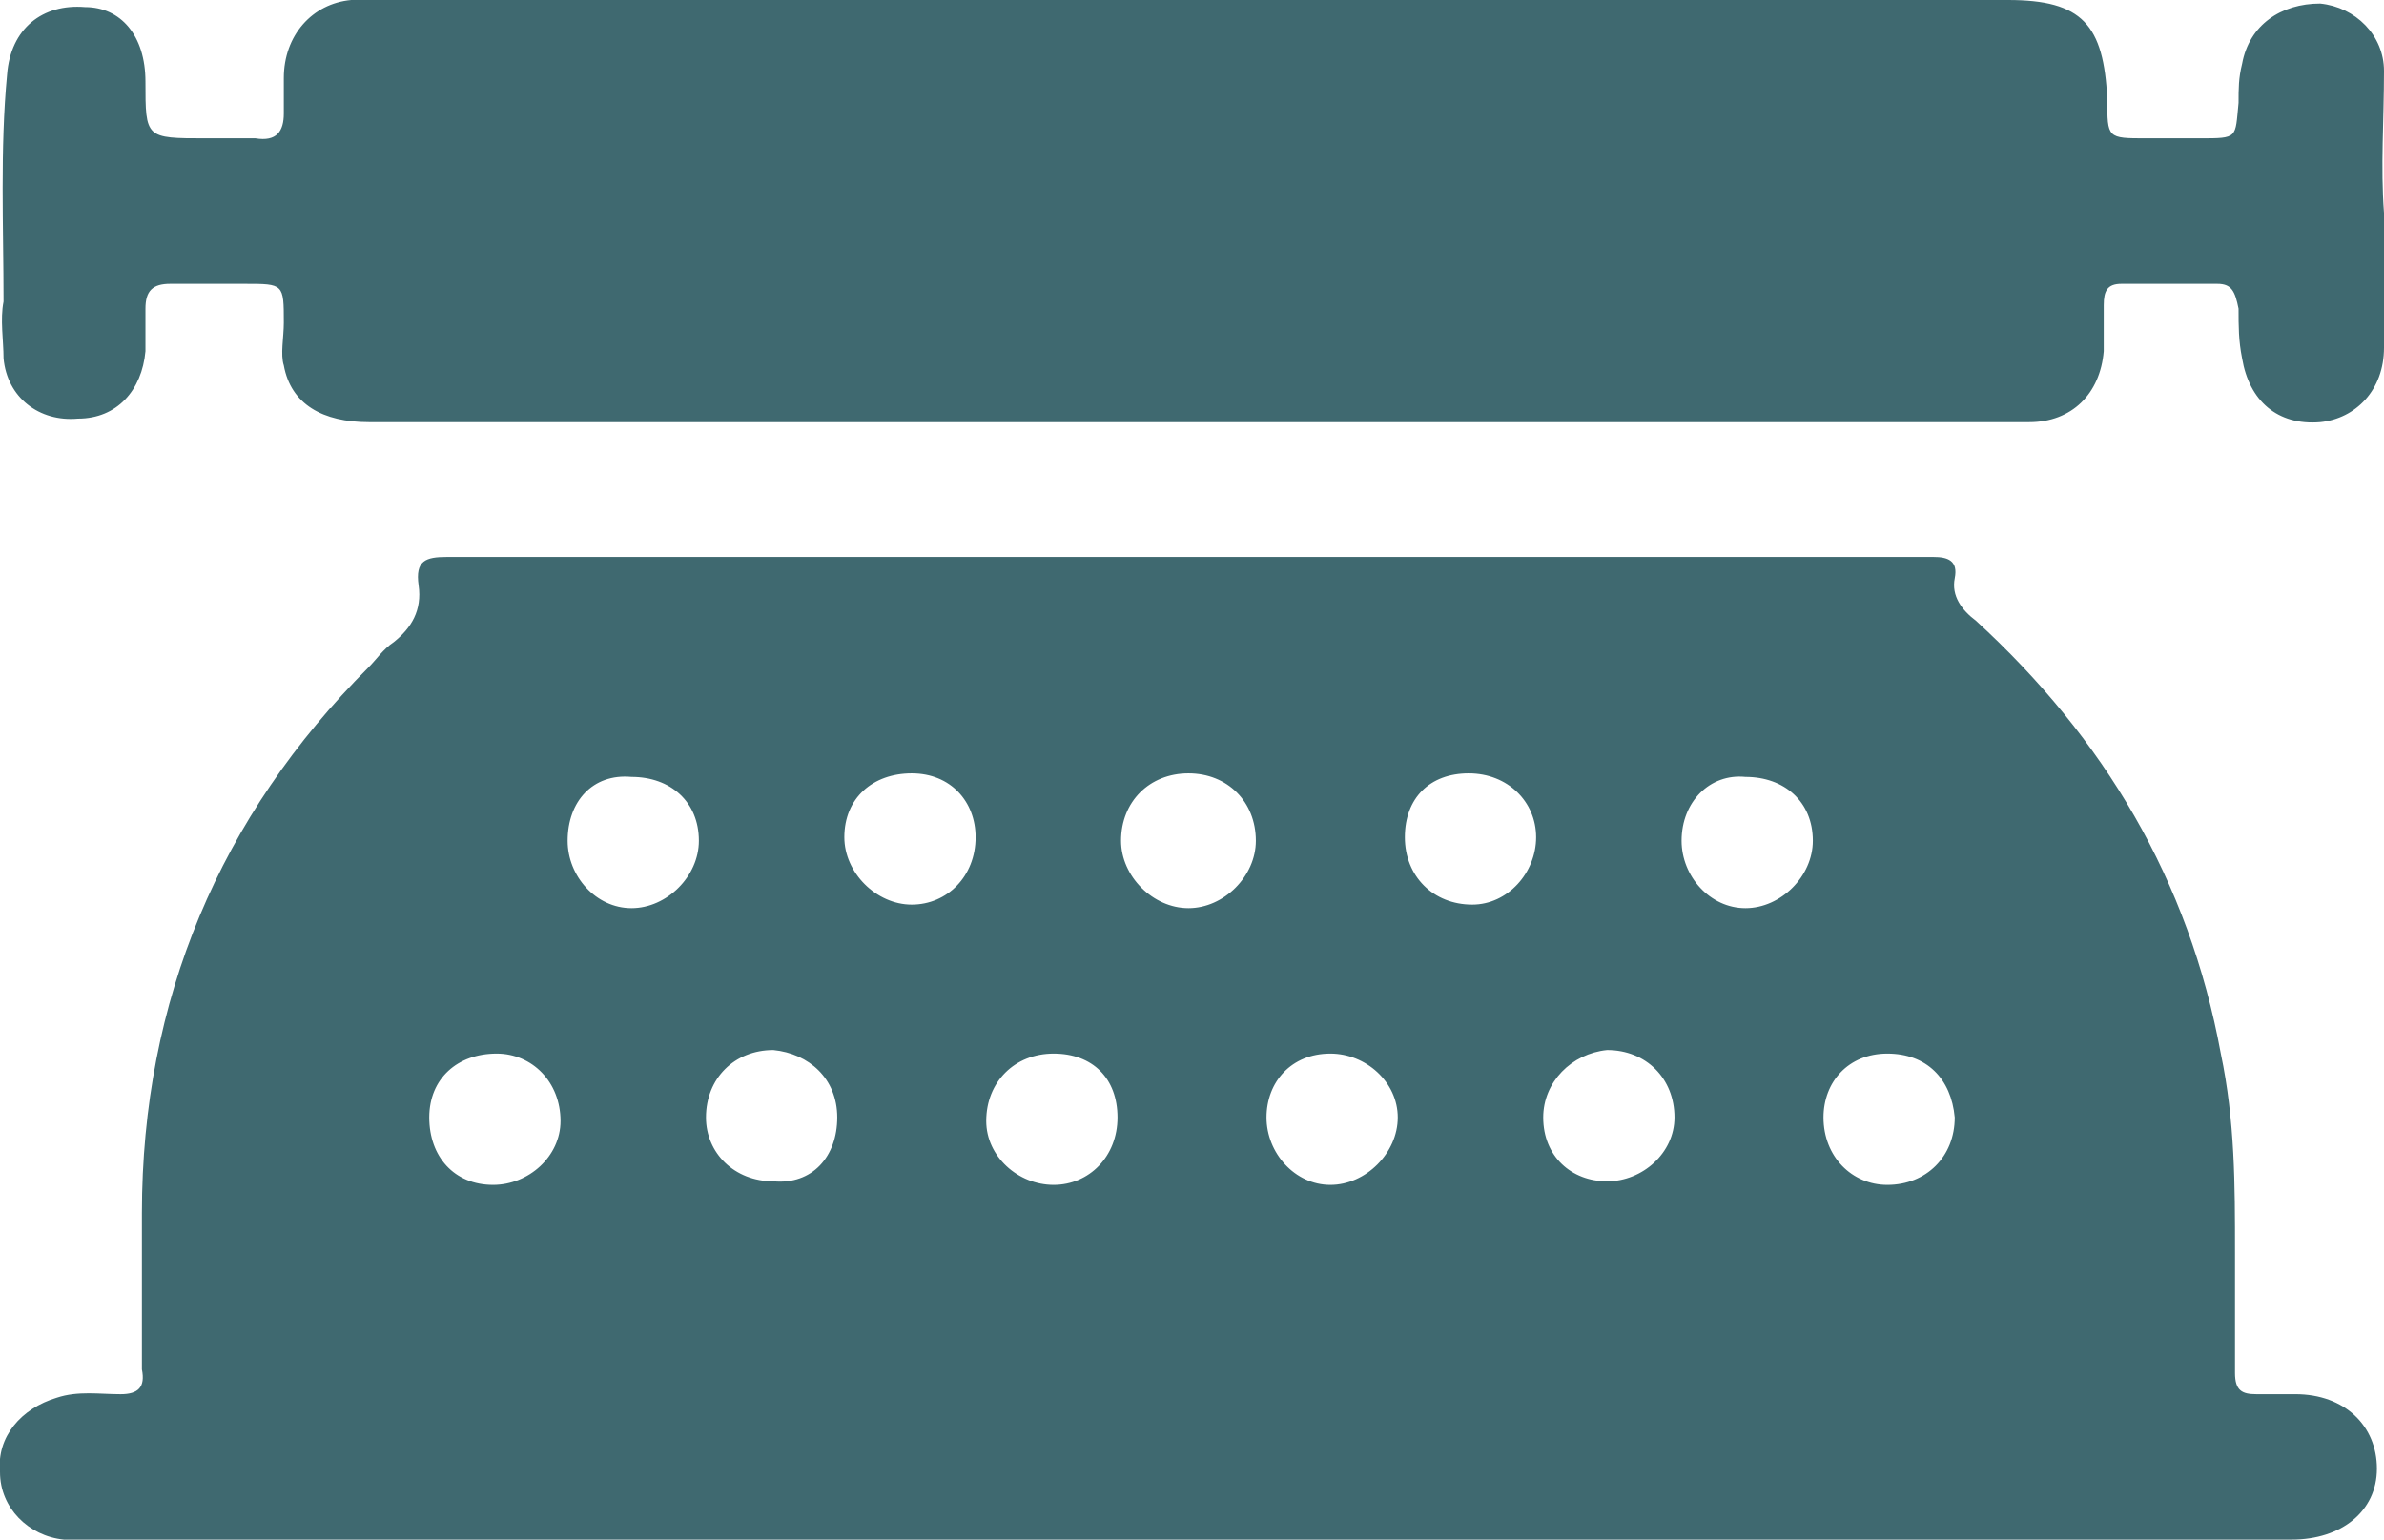
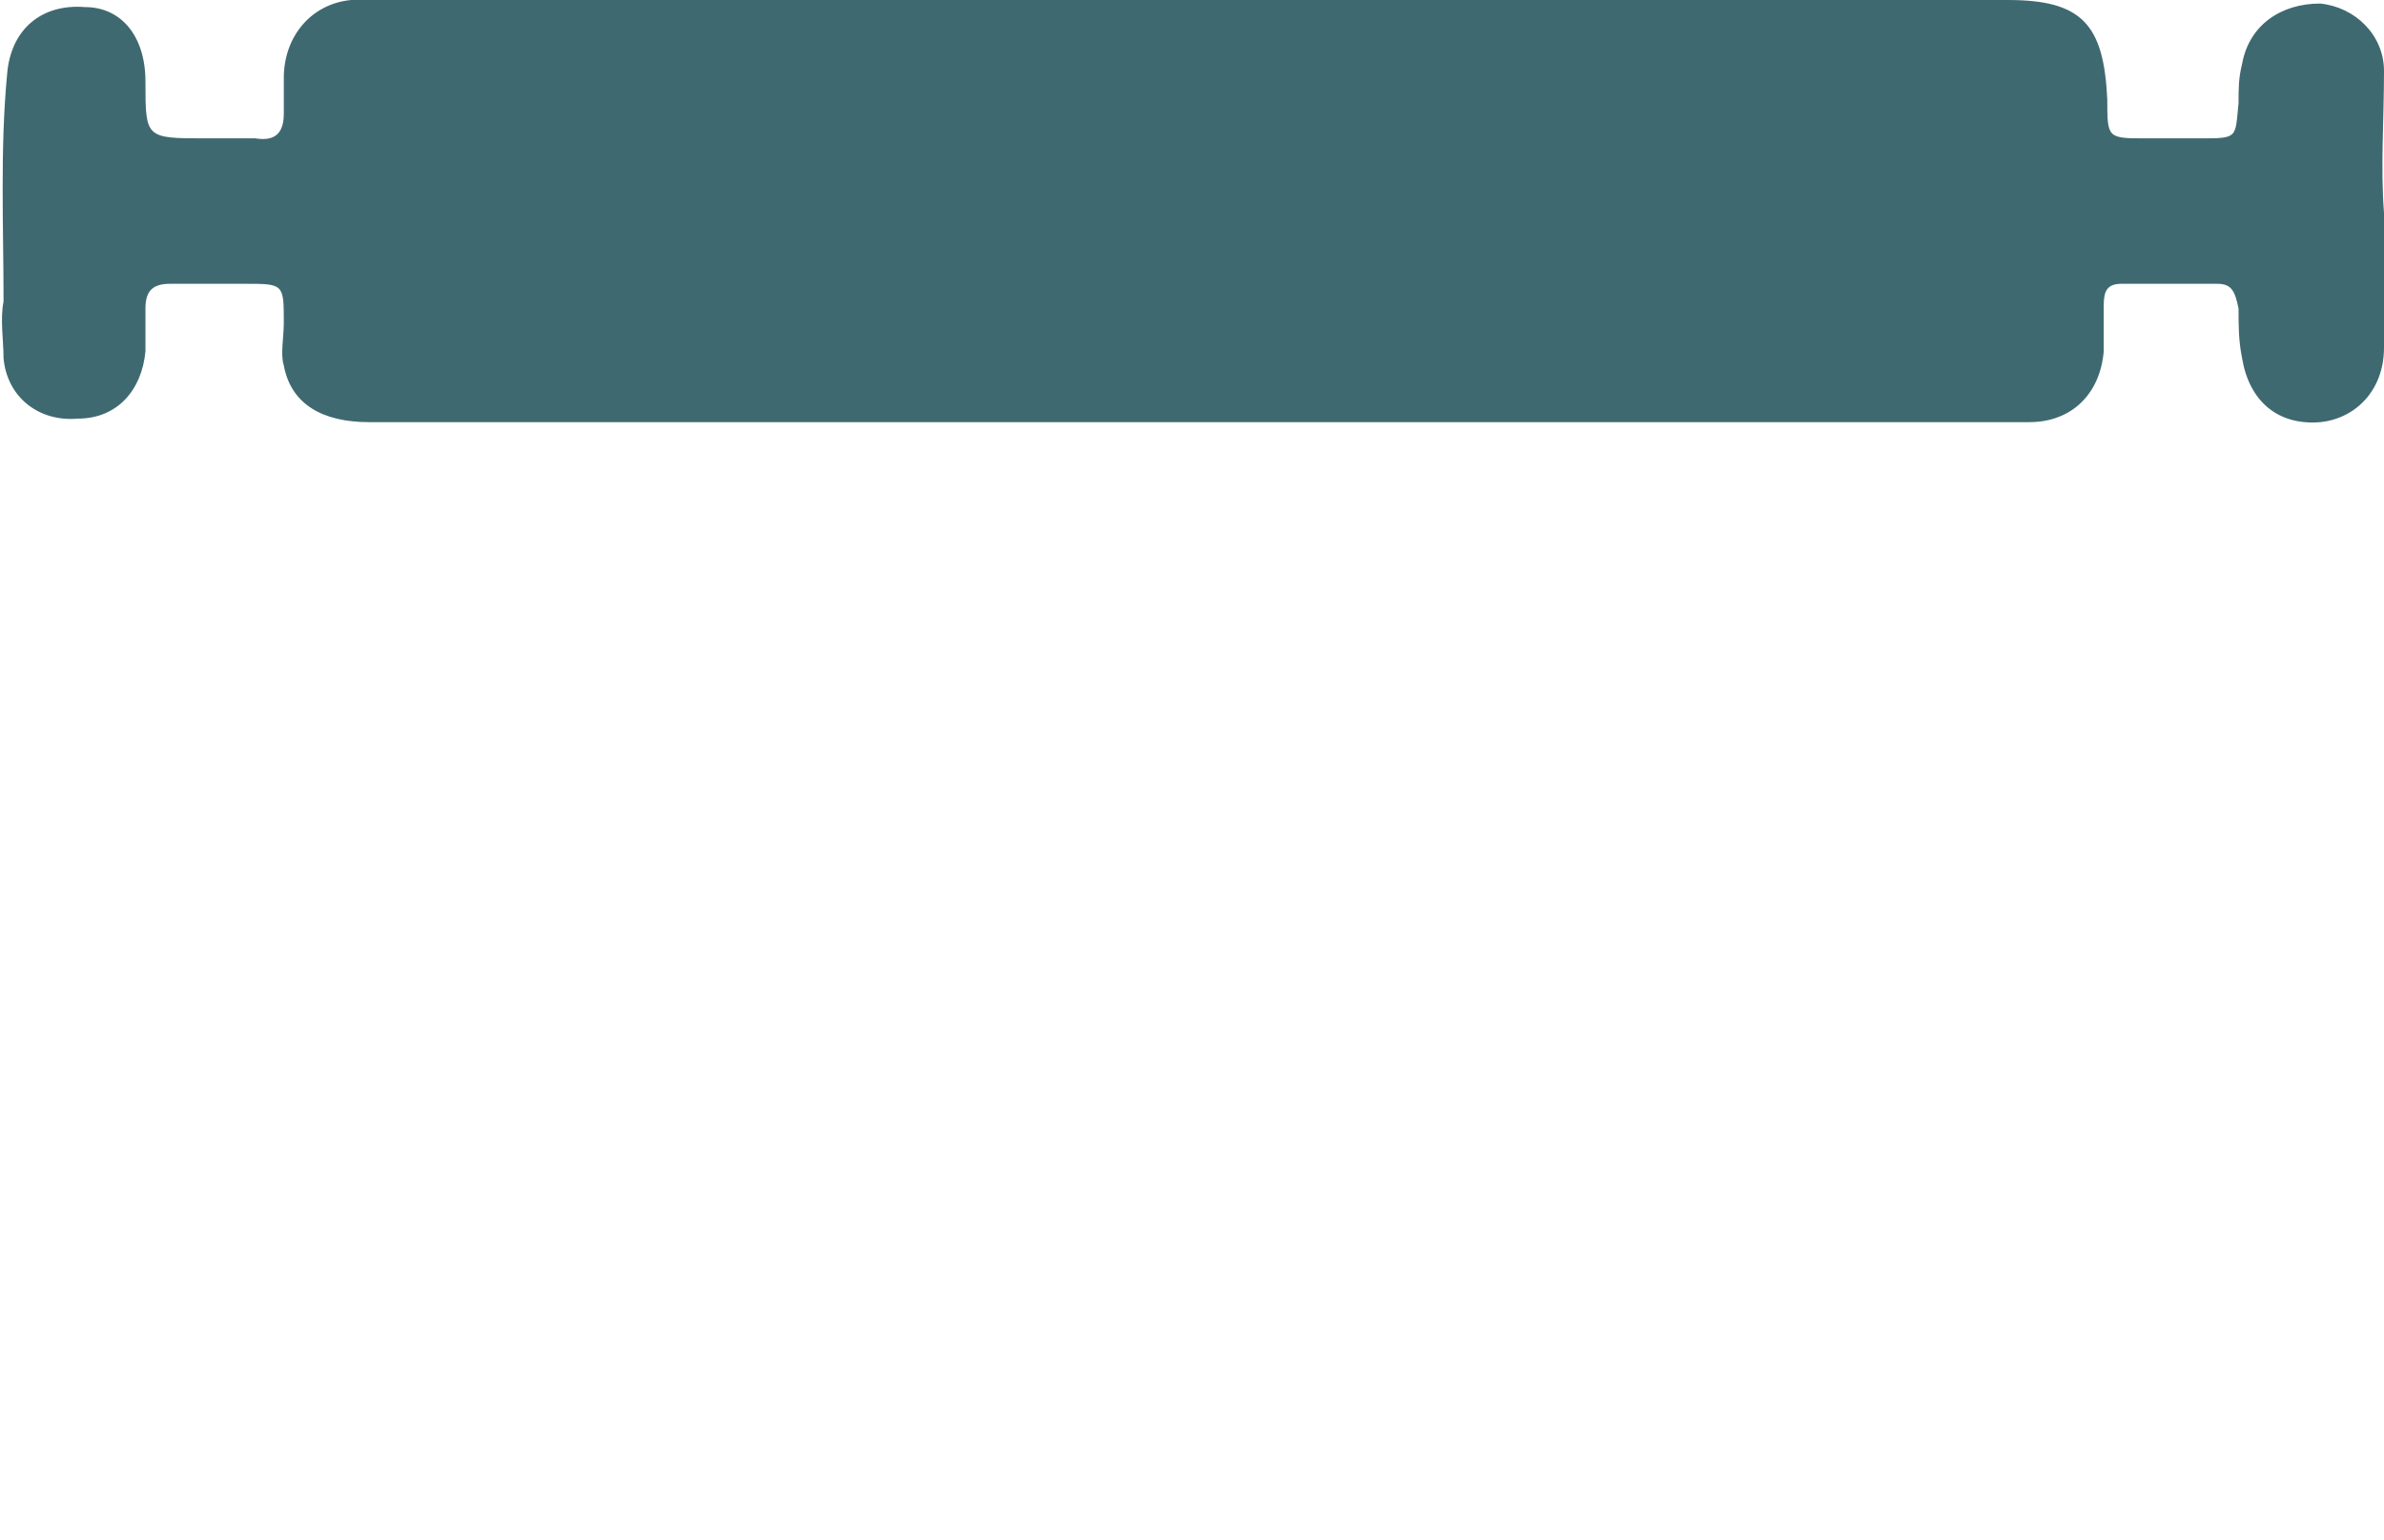
<svg xmlns="http://www.w3.org/2000/svg" xmlns:xlink="http://www.w3.org/1999/xlink" version="1.1" id="Livello_1" x="0px" y="0px" viewBox="0 0 67.2 43.4" style="enable-background:new 0 0 67.2 43.4;" xml:space="preserve">
  <style type="text/css">
	.st0{fill:#3F6970;}
	.st1{fill:none;stroke:#E1DBD1;stroke-width:0.54;stroke-miterlimit:10;}
	.st2{fill:#E1DBD1;}
	.st3{clip-path:url(#SVGID_00000049199373446650320620000010883421687146733699_);}
	.st4{clip-path:url(#SVGID_00000075871509179573619140000017683813205845825689_);}
	.st5{clip-path:url(#SVGID_00000165922773658539227440000014706754224723519144_);}
	.st6{clip-path:url(#SVGID_00000114756260131722901430000012245810312644223886_);}
	.st7{clip-path:url(#SVGID_00000150788809003243510810000008979649561548458663_);}
	.st8{clip-path:url(#SVGID_00000033339195690670245560000016146511145715913889_);}
	.st9{clip-path:url(#SVGID_00000129204662522528570780000006044218323161983151_);}
	.st10{fill:none;stroke:#3F6970;stroke-width:2;stroke-miterlimit:10;}
	.st11{fill:#CBC5BF;}
	.st12{opacity:0.2;}
	.st13{fill:none;stroke:#3F6970;stroke-miterlimit:10;}
	.st14{fill:#009547;}
	.st15{fill:none;stroke:#E1DBD1;stroke-width:0.75;stroke-miterlimit:10;}
	.st16{fill:none;stroke:#3F6970;stroke-width:0.962;stroke-miterlimit:10;}
	.st17{fill:none;stroke:#3F6970;stroke-width:0.91;stroke-linecap:round;stroke-miterlimit:10;}
	.st18{clip-path:url(#SVGID_00000064334676936304064260000012799792978737820584_);}
	.st19{clip-path:url(#SVGID_00000111158925281808166890000012620855206086557617_);}
	.st20{fill:#FFFFFF;stroke:#3F6970;stroke-width:0.836;stroke-miterlimit:10;}
	.st21{fill:#547981;}
	.st22{opacity:0.32;}
	.st23{fill:#8B8682;}
	.st24{fill:none;stroke:#E1DBD1;stroke-width:0.801;stroke-linecap:round;stroke-miterlimit:10;}
	.st25{fill:none;stroke:#E1DBD1;stroke-width:0.5;stroke-miterlimit:10;}
	.st26{clip-path:url(#SVGID_00000172416909272888637980000007414804275438972093_);}
	.st27{clip-path:url(#SVGID_00000013916024869048727350000001978419072908034187_);}
	.st28{filter:url(#Adobe_OpacityMaskFilter);}
	.st29{fill:none;stroke:#3F6970;stroke-width:0.786;stroke-miterlimit:10;}
	.st30{fill:none;stroke:#CBC5BF;stroke-width:0.427;stroke-linecap:round;stroke-miterlimit:10;}
	.st31{clip-path:url(#SVGID_00000165929304105169673710000011695029946249563034_);fill:#E1DBD1;}
	.st32{clip-path:url(#SVGID_00000131349331131261711650000007508530804726010289_);fill:#E1DBD1;}
</style>
  <g id="_x36_jKjdb_00000038372079676087158150000017780188040634978485_">
    <g>
-       <path class="st0" d="M33.5,43.4c-10.3,0-20.5,0-30.8,0c-0.3,0-0.6,0-0.9,0c-1-0.1-1.8-0.9-1.8-1.9c-0.1-1,0.6-1.8,1.6-2.1    c0.6-0.2,1.2-0.1,1.8-0.1c0.5,0,0.7-0.2,0.6-0.7c0-1.5,0-2.9,0-4.4c0-6,2.2-11.2,6.4-15.4c0.2-0.2,0.4-0.5,0.7-0.7    c0.5-0.4,0.8-0.9,0.7-1.6c-0.1-0.7,0.2-0.8,0.8-0.8c3.3,0,6.6,0,9.9,0c10.4,0,20.9,0,31.3,0c0.2,0,0.5,0,0.7,0    c0.4,0,0.7,0.1,0.6,0.6c-0.1,0.5,0.2,0.9,0.6,1.2c3.6,3.3,6,7.3,6.9,12.2c0.4,1.9,0.4,3.7,0.4,5.6c0,1.1,0,2.2,0,3.4    c0,0.5,0.2,0.6,0.6,0.6c0.4,0,0.7,0,1.1,0c1.4,0,2.3,0.9,2.3,2.1c0,1.2-1,2-2.4,2C54.4,43.4,43.9,43.4,33.5,43.4z M23.6,31.5    c0-1.1-0.8-1.8-1.8-1.9c-1.1,0-1.9,0.8-1.9,1.9c0,1,0.8,1.8,1.9,1.8C22.9,33.4,23.6,32.6,23.6,31.5z M53.2,29.7    c-1.1,0-1.8,0.8-1.8,1.8c0,1.1,0.8,1.9,1.8,1.9c1.1,0,1.9-0.8,1.9-1.9C55,30.4,54.3,29.7,53.2,29.7z M33.5,21.8    c-1.1,0-1.9,0.8-1.9,1.9c0,1,0.9,1.9,1.9,1.9c1,0,1.9-0.9,1.9-1.9C35.4,22.6,34.6,21.8,33.5,21.8z M12.1,31.5    c0,1.1,0.7,1.9,1.8,1.9c1,0,1.9-0.8,1.9-1.8c0-1.1-0.8-1.9-1.8-1.9C12.9,29.7,12.1,30.4,12.1,31.5z M43.5,31.5    c0,1.1,0.8,1.8,1.8,1.8c1,0,1.9-0.8,1.9-1.8c0-1.1-0.8-1.9-1.9-1.9C44.3,29.7,43.5,30.5,43.5,31.5z M41.4,21.8    c-1.1,0-1.8,0.7-1.8,1.8c0,1.1,0.8,1.9,1.9,1.9c1,0,1.8-0.9,1.8-1.9C43.3,22.6,42.5,21.8,41.4,21.8z M37.5,29.7    c-1.1,0-1.8,0.8-1.8,1.8c0,1,0.8,1.9,1.8,1.9c1,0,1.9-0.9,1.9-1.9C39.4,30.5,38.5,29.7,37.5,29.7z M31.5,31.5    c0-1.1-0.7-1.8-1.8-1.8c-1.1,0-1.9,0.8-1.9,1.9c0,1,0.9,1.8,1.9,1.8C30.7,33.4,31.5,32.6,31.5,31.5z M16,23.7c0,1,0.8,1.9,1.8,1.9    c1,0,1.9-0.9,1.9-1.9c0-1.1-0.8-1.8-1.9-1.8C16.7,21.8,16,22.6,16,23.7z M25.7,21.8c-1.1,0-1.9,0.7-1.9,1.8c0,1,0.9,1.9,1.9,1.9    c1,0,1.8-0.8,1.8-1.9C27.5,22.6,26.8,21.8,25.7,21.8z M47.4,23.7c0,1,0.8,1.9,1.8,1.9c1,0,1.9-0.9,1.9-1.9c0-1.1-0.8-1.8-1.9-1.8    C48.2,21.8,47.4,22.6,47.4,23.7z" />
      <path class="st0" d="M67.2,6c0,1.3,0,2.5,0,3.8c0,1.2-0.8,2-1.8,2.1c-1.2,0.1-2-0.6-2.2-1.8c-0.1-0.5-0.1-0.9-0.1-1.4    C63,8.2,62.9,8,62.5,8c-0.9,0-1.8,0-2.7,0c-0.4,0-0.5,0.2-0.5,0.6c0,0.4,0,0.9,0,1.3c-0.1,1.2-0.9,2-2.1,2c-0.1,0-0.3,0-0.4,0    c-15.5,0-30.9,0-46.4,0c-1.3,0-2.2-0.5-2.4-1.6C7.9,10,8,9.5,8,9.1C8,8,8,8,6.9,8c-0.7,0-1.4,0-2.1,0C4.3,8,4.1,8.2,4.1,8.7    c0,0.4,0,0.8,0,1.2c-0.1,1.1-0.8,1.9-1.9,1.9c-1.1,0.1-2-0.6-2.1-1.7C0.1,9.6,0,9,0.1,8.5c0-2.1-0.1-4.3,0.1-6.4    c0.1-1.3,1-2,2.2-1.9C3.4,0.2,4.1,1,4.1,2.3c0,1.6,0,1.6,1.7,1.6c0.5,0,0.9,0,1.4,0C7.8,4,8,3.7,8,3.2c0-0.3,0-0.7,0-1    C8,1,8.8,0.1,9.9,0c0.3,0,0.5,0,0.8,0C26,0,41.3,0,56.6,0c2.1,0,2.7,0.7,2.8,2.8c0,1.1,0,1.1,1.1,1.1c0.5,0,1,0,1.5,0    c1.1,0,1,0,1.1-1c0-0.4,0-0.7,0.1-1.1c0.2-1.1,1.1-1.7,2.2-1.7c1,0.1,1.8,0.9,1.8,1.9C67.2,3.4,67.1,4.7,67.2,6    C67.1,6,67.2,6,67.2,6z" />
    </g>
  </g>
  <g>
    <defs>
      <rect id="SVGID_00000025423189283338055280000003942013286023728318_" x="-635.6" y="-547.2" width="1101.6" height="167.4" />
    </defs>
    <clipPath id="SVGID_00000111157832544232543820000004800327819422980239_">
      <use xlink:href="#SVGID_00000025423189283338055280000003942013286023728318_" style="overflow:visible;" />
    </clipPath>
    <g transform="matrix(1 7.450581e-09 -7.450581e-09 1 -6.103516e-05 6.103516e-05)" style="clip-path:url(#SVGID_00000111157832544232543820000004800327819422980239_);">
      <image style="overflow:visible;" width="1482" height="987" transform="matrix(0.758 6.244689e-02 -6.244689e-02 0.758 -628.148 -673.857)">
		</image>
    </g>
  </g>
</svg>